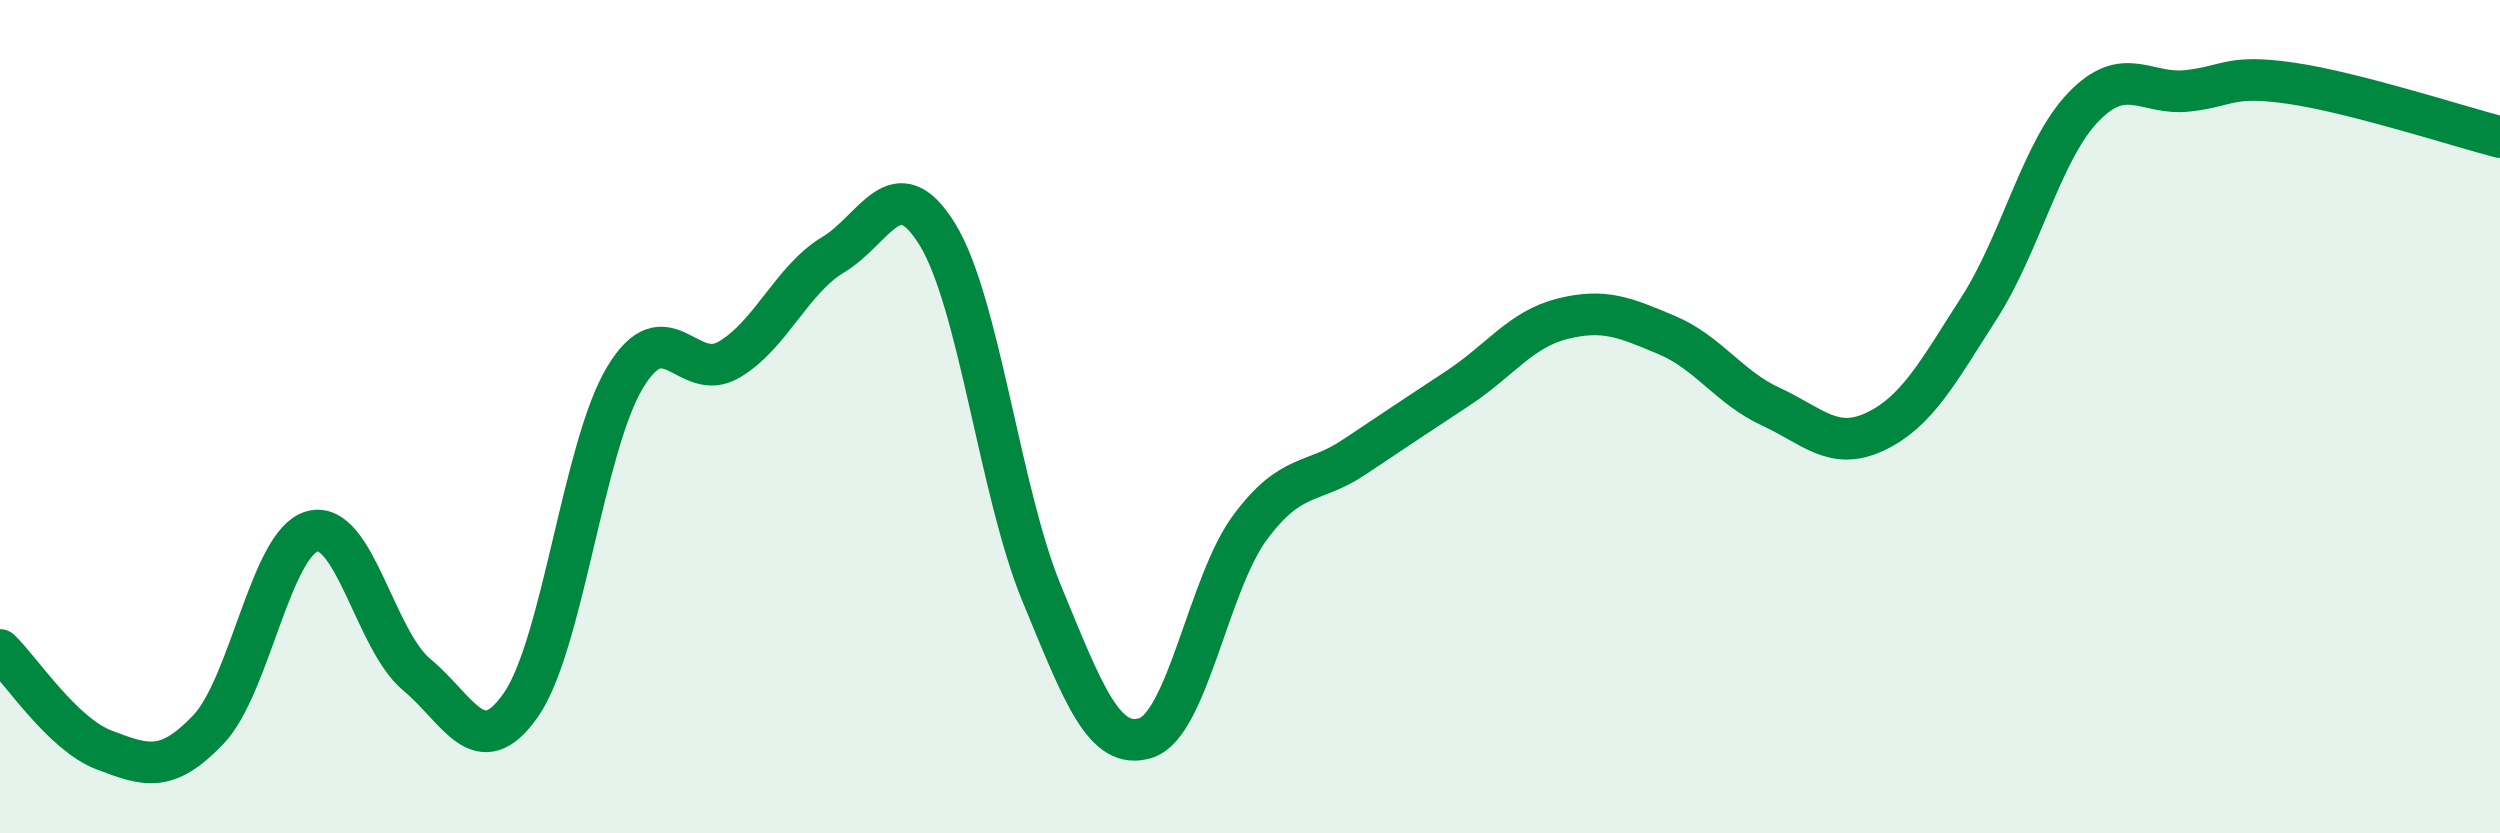
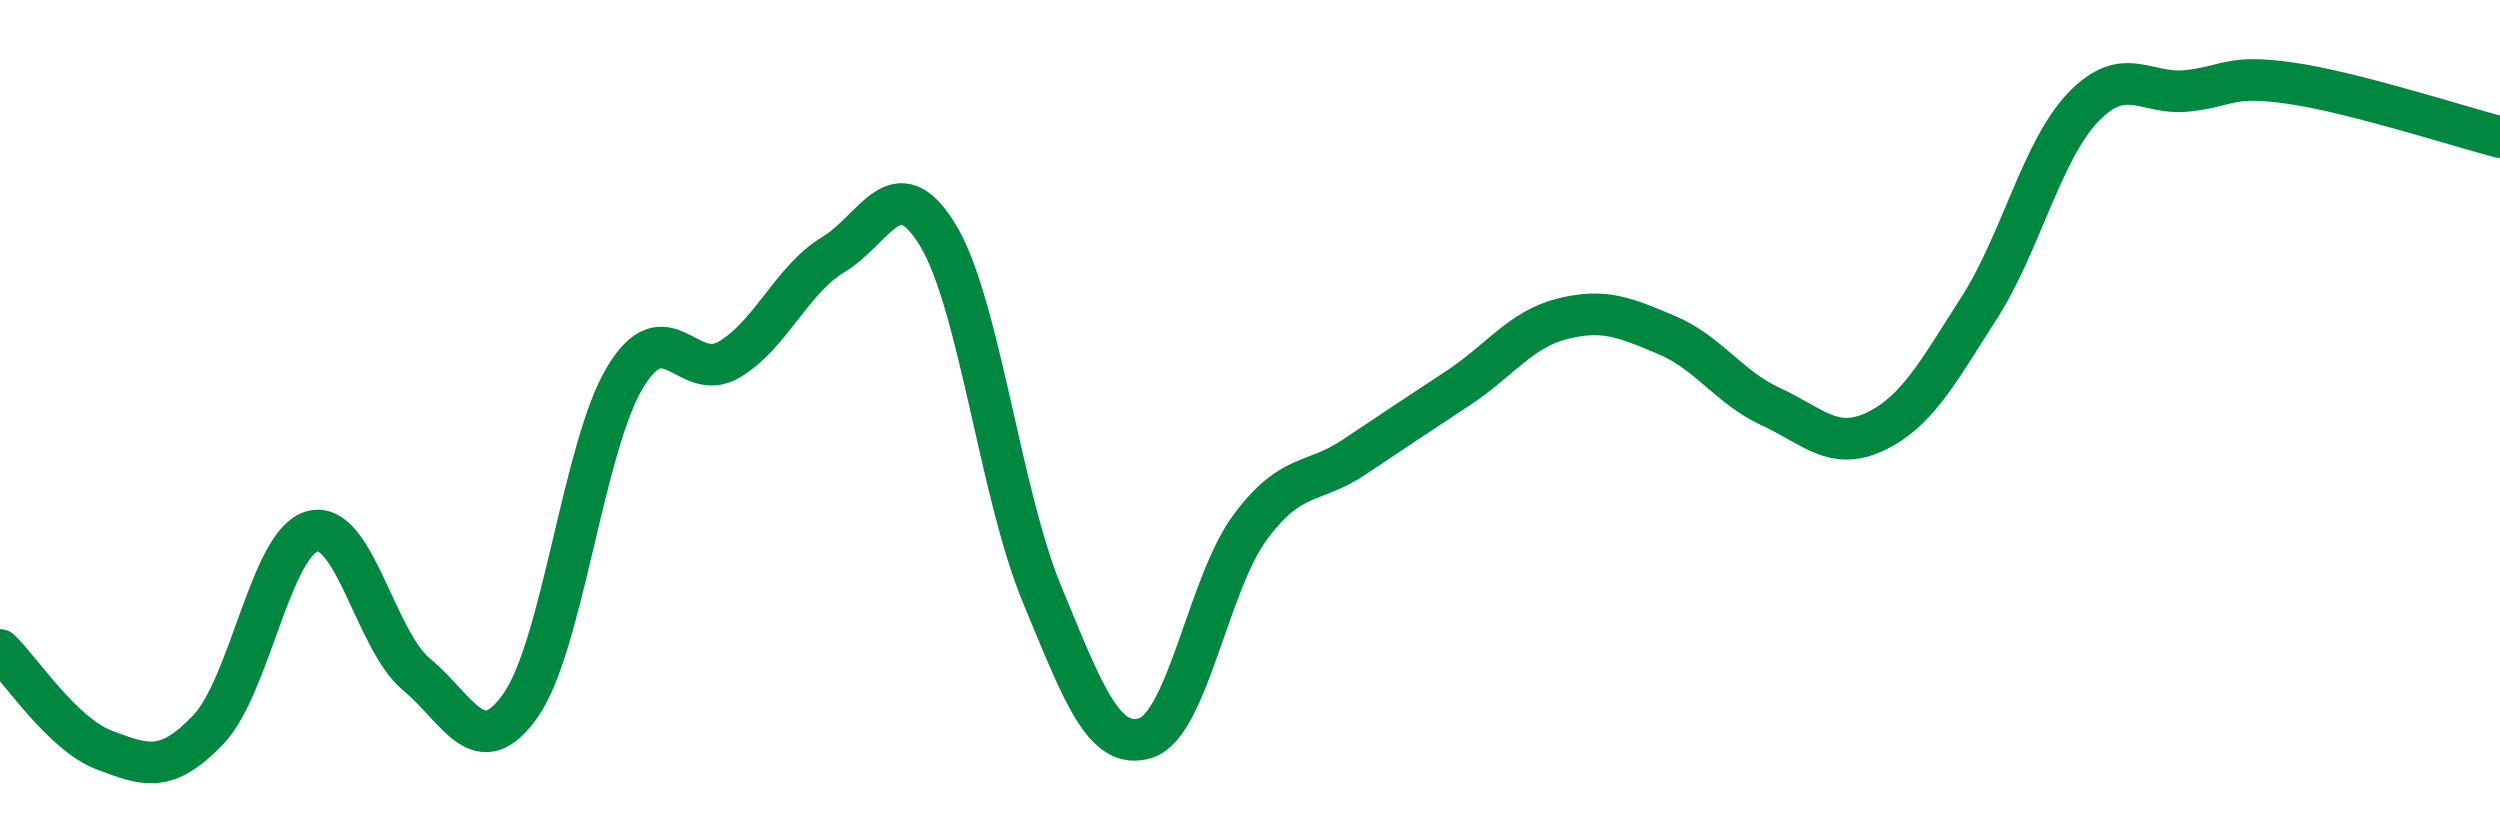
<svg xmlns="http://www.w3.org/2000/svg" width="60" height="20" viewBox="0 0 60 20">
-   <path d="M 0,15.6 C 0.5,16.08 1.5,17.62 2.5,18 C 3.5,18.38 4,18.56 5,17.51 C 6,16.46 6.5,13.01 7.5,12.75 C 8.5,12.49 9,15.36 10,16.19 C 11,17.02 11.5,18.35 12.5,16.92 C 13.5,15.49 14,10.72 15,9.06 C 16,7.4 16.5,9.22 17.5,8.63 C 18.5,8.04 19,6.71 20,6.11 C 21,5.51 21.5,4 22.5,5.63 C 23.5,7.26 24,11.82 25,14.24 C 26,16.66 26.5,18.03 27.5,17.71 C 28.5,17.39 29,14.01 30,12.66 C 31,11.31 31.5,11.64 32.5,10.97 C 33.5,10.3 34,9.97 35,9.31 C 36,8.65 36.5,7.9 37.5,7.65 C 38.5,7.4 39,7.62 40,8.04 C 41,8.46 41.5,9.3 42.5,9.76 C 43.5,10.22 44,10.83 45,10.36 C 46,9.89 46.5,8.95 47.5,7.39 C 48.5,5.83 49,3.61 50,2.57 C 51,1.53 51.5,2.29 52.5,2.18 C 53.5,2.07 53.5,1.78 55,2 C 56.5,2.22 59,3.03 60,3.29L60 20L0 20Z" fill="#008740" opacity="0.1" stroke-linecap="round" stroke-linejoin="round" />
  <path d="M 0,15.6 C 0.5,16.08 1.5,17.62 2.5,18 C 3.5,18.38 4,18.56 5,17.51 C 6,16.46 6.5,13.01 7.5,12.75 C 8.5,12.49 9,15.36 10,16.19 C 11,17.02 11.5,18.35 12.5,16.92 C 13.5,15.49 14,10.72 15,9.06 C 16,7.4 16.5,9.22 17.5,8.63 C 18.5,8.04 19,6.71 20,6.11 C 21,5.51 21.5,4 22.5,5.63 C 23.5,7.26 24,11.82 25,14.24 C 26,16.66 26.5,18.03 27.5,17.71 C 28.5,17.39 29,14.01 30,12.66 C 31,11.31 31.5,11.64 32.5,10.97 C 33.5,10.3 34,9.97 35,9.31 C 36,8.65 36.5,7.9 37.5,7.65 C 38.5,7.4 39,7.62 40,8.04 C 41,8.46 41.5,9.3 42.5,9.76 C 43.5,10.22 44,10.83 45,10.36 C 46,9.89 46.5,8.95 47.5,7.39 C 48.5,5.83 49,3.61 50,2.57 C 51,1.53 51.5,2.29 52.5,2.18 C 53.5,2.07 53.5,1.78 55,2 C 56.5,2.22 59,3.03 60,3.29" stroke="#008740" stroke-width="1" fill="none" stroke-linecap="round" stroke-linejoin="round" />
</svg>